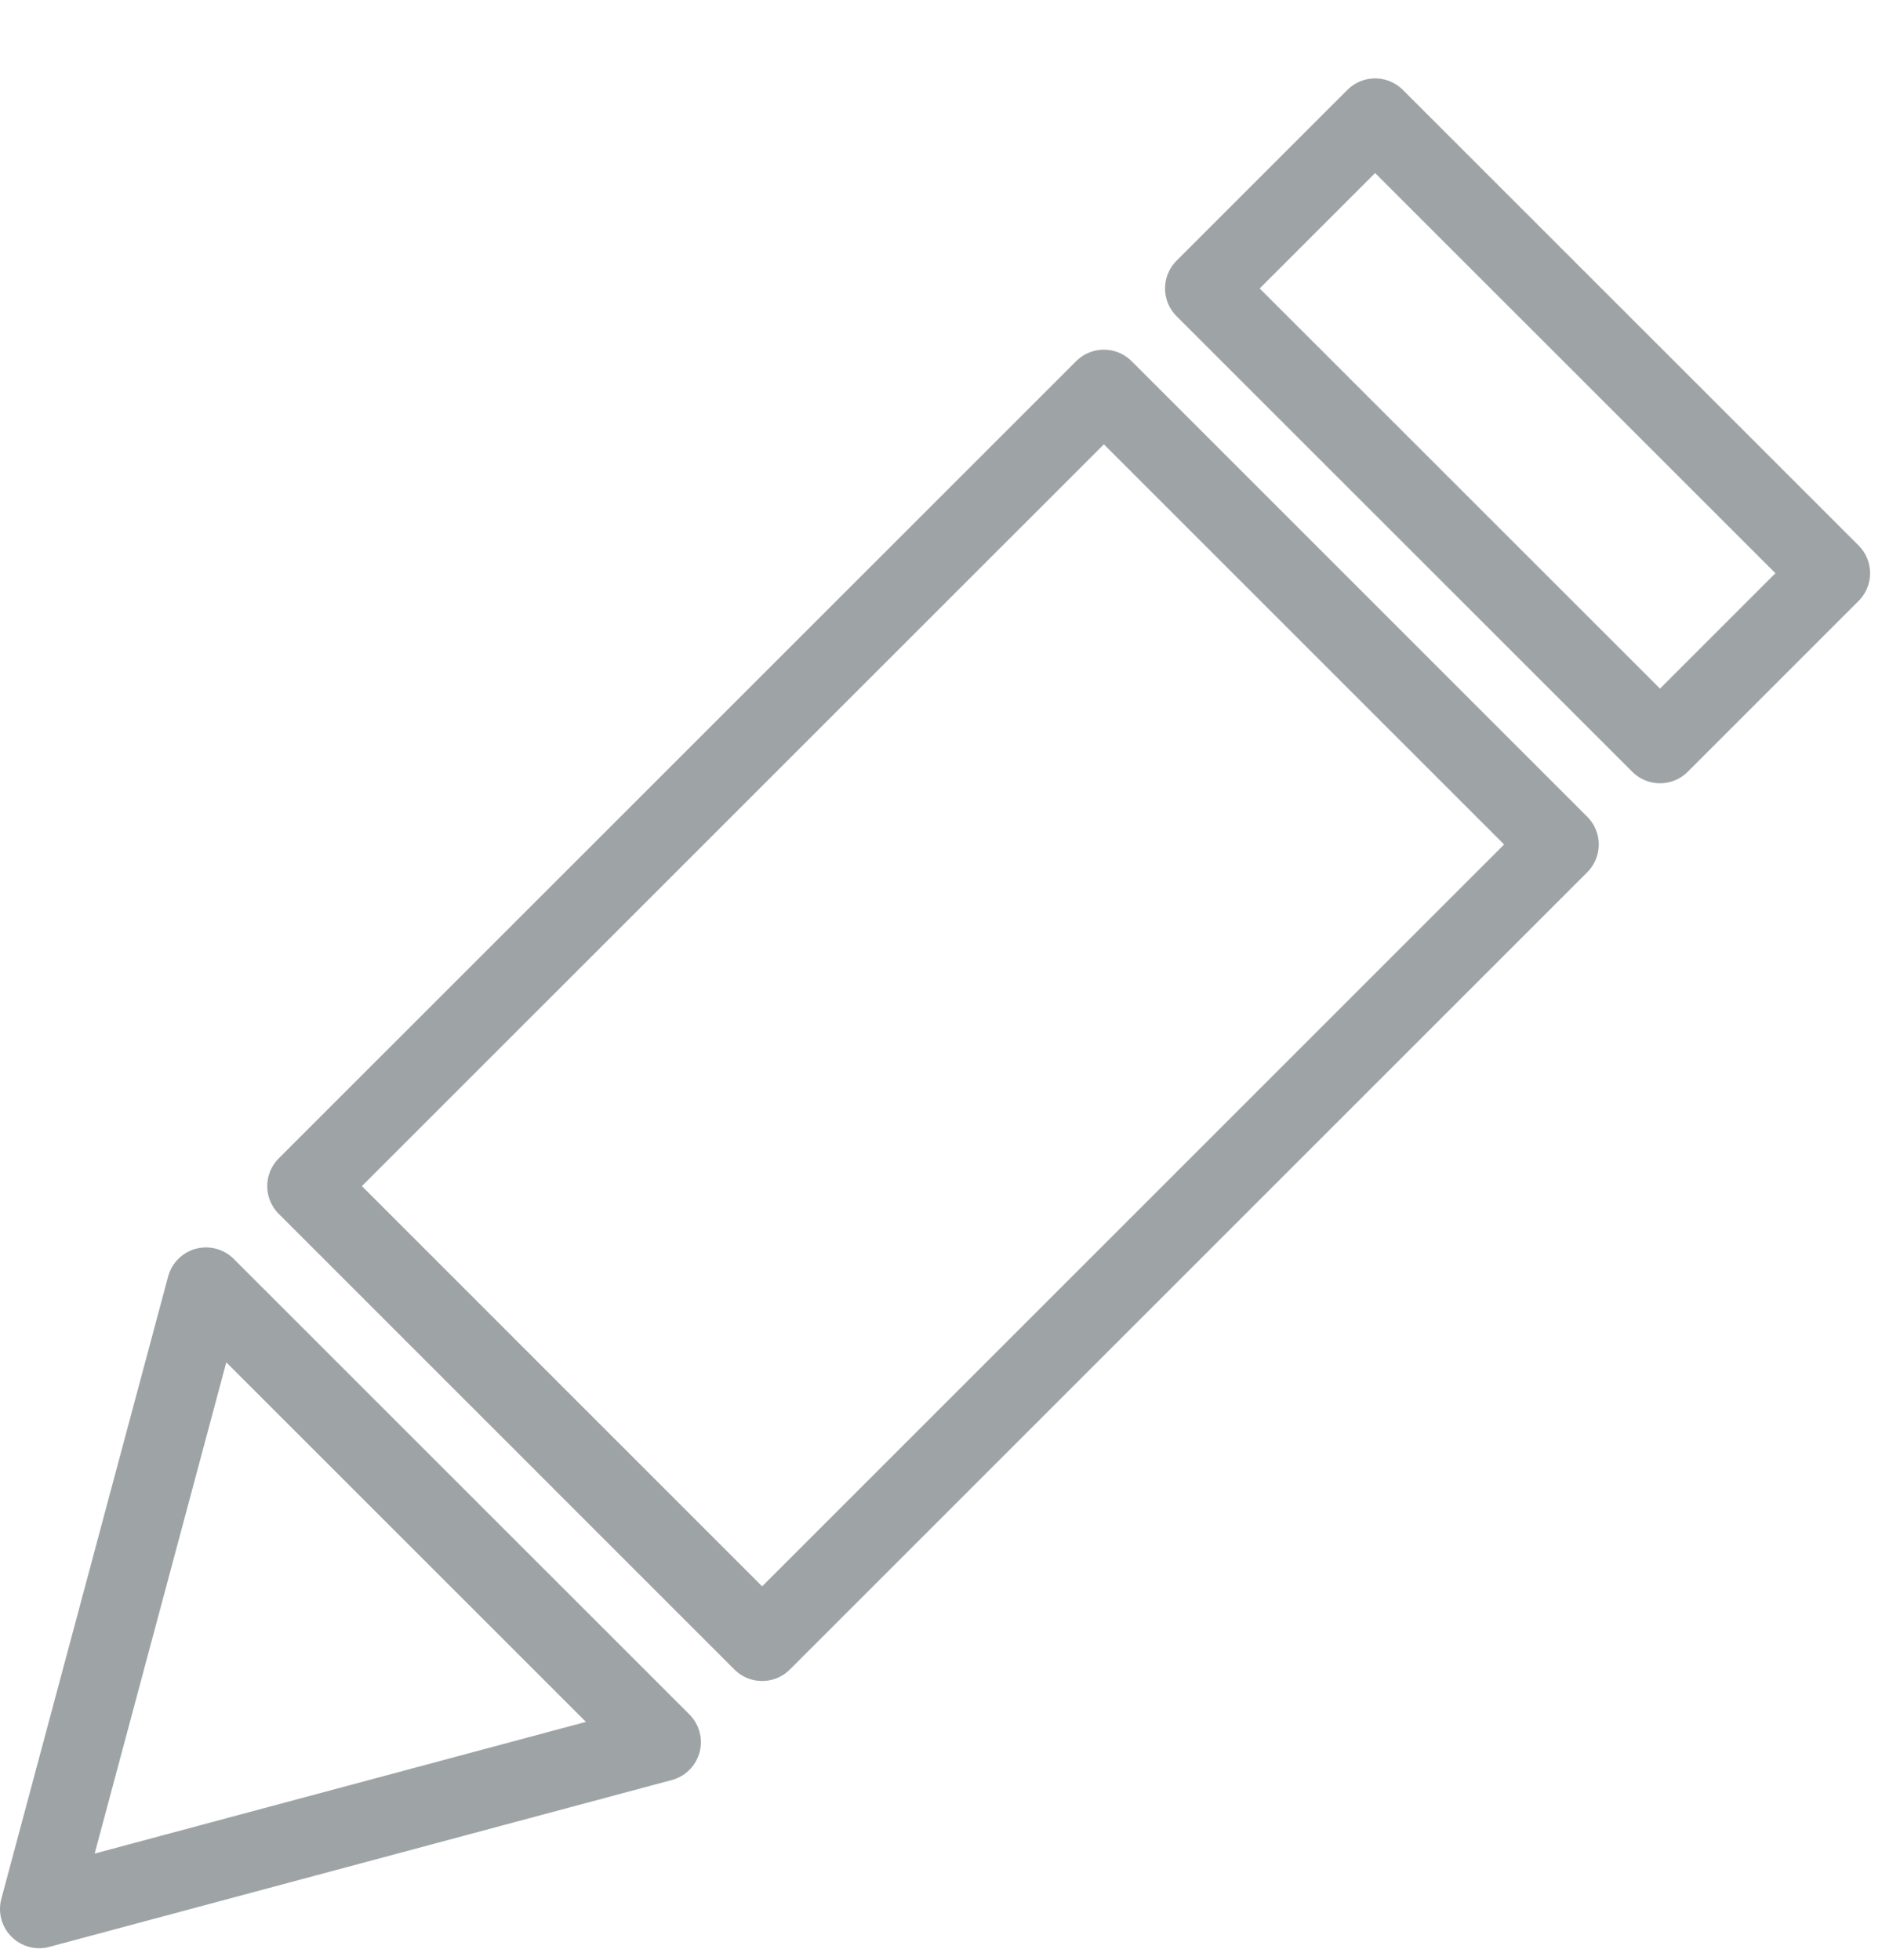
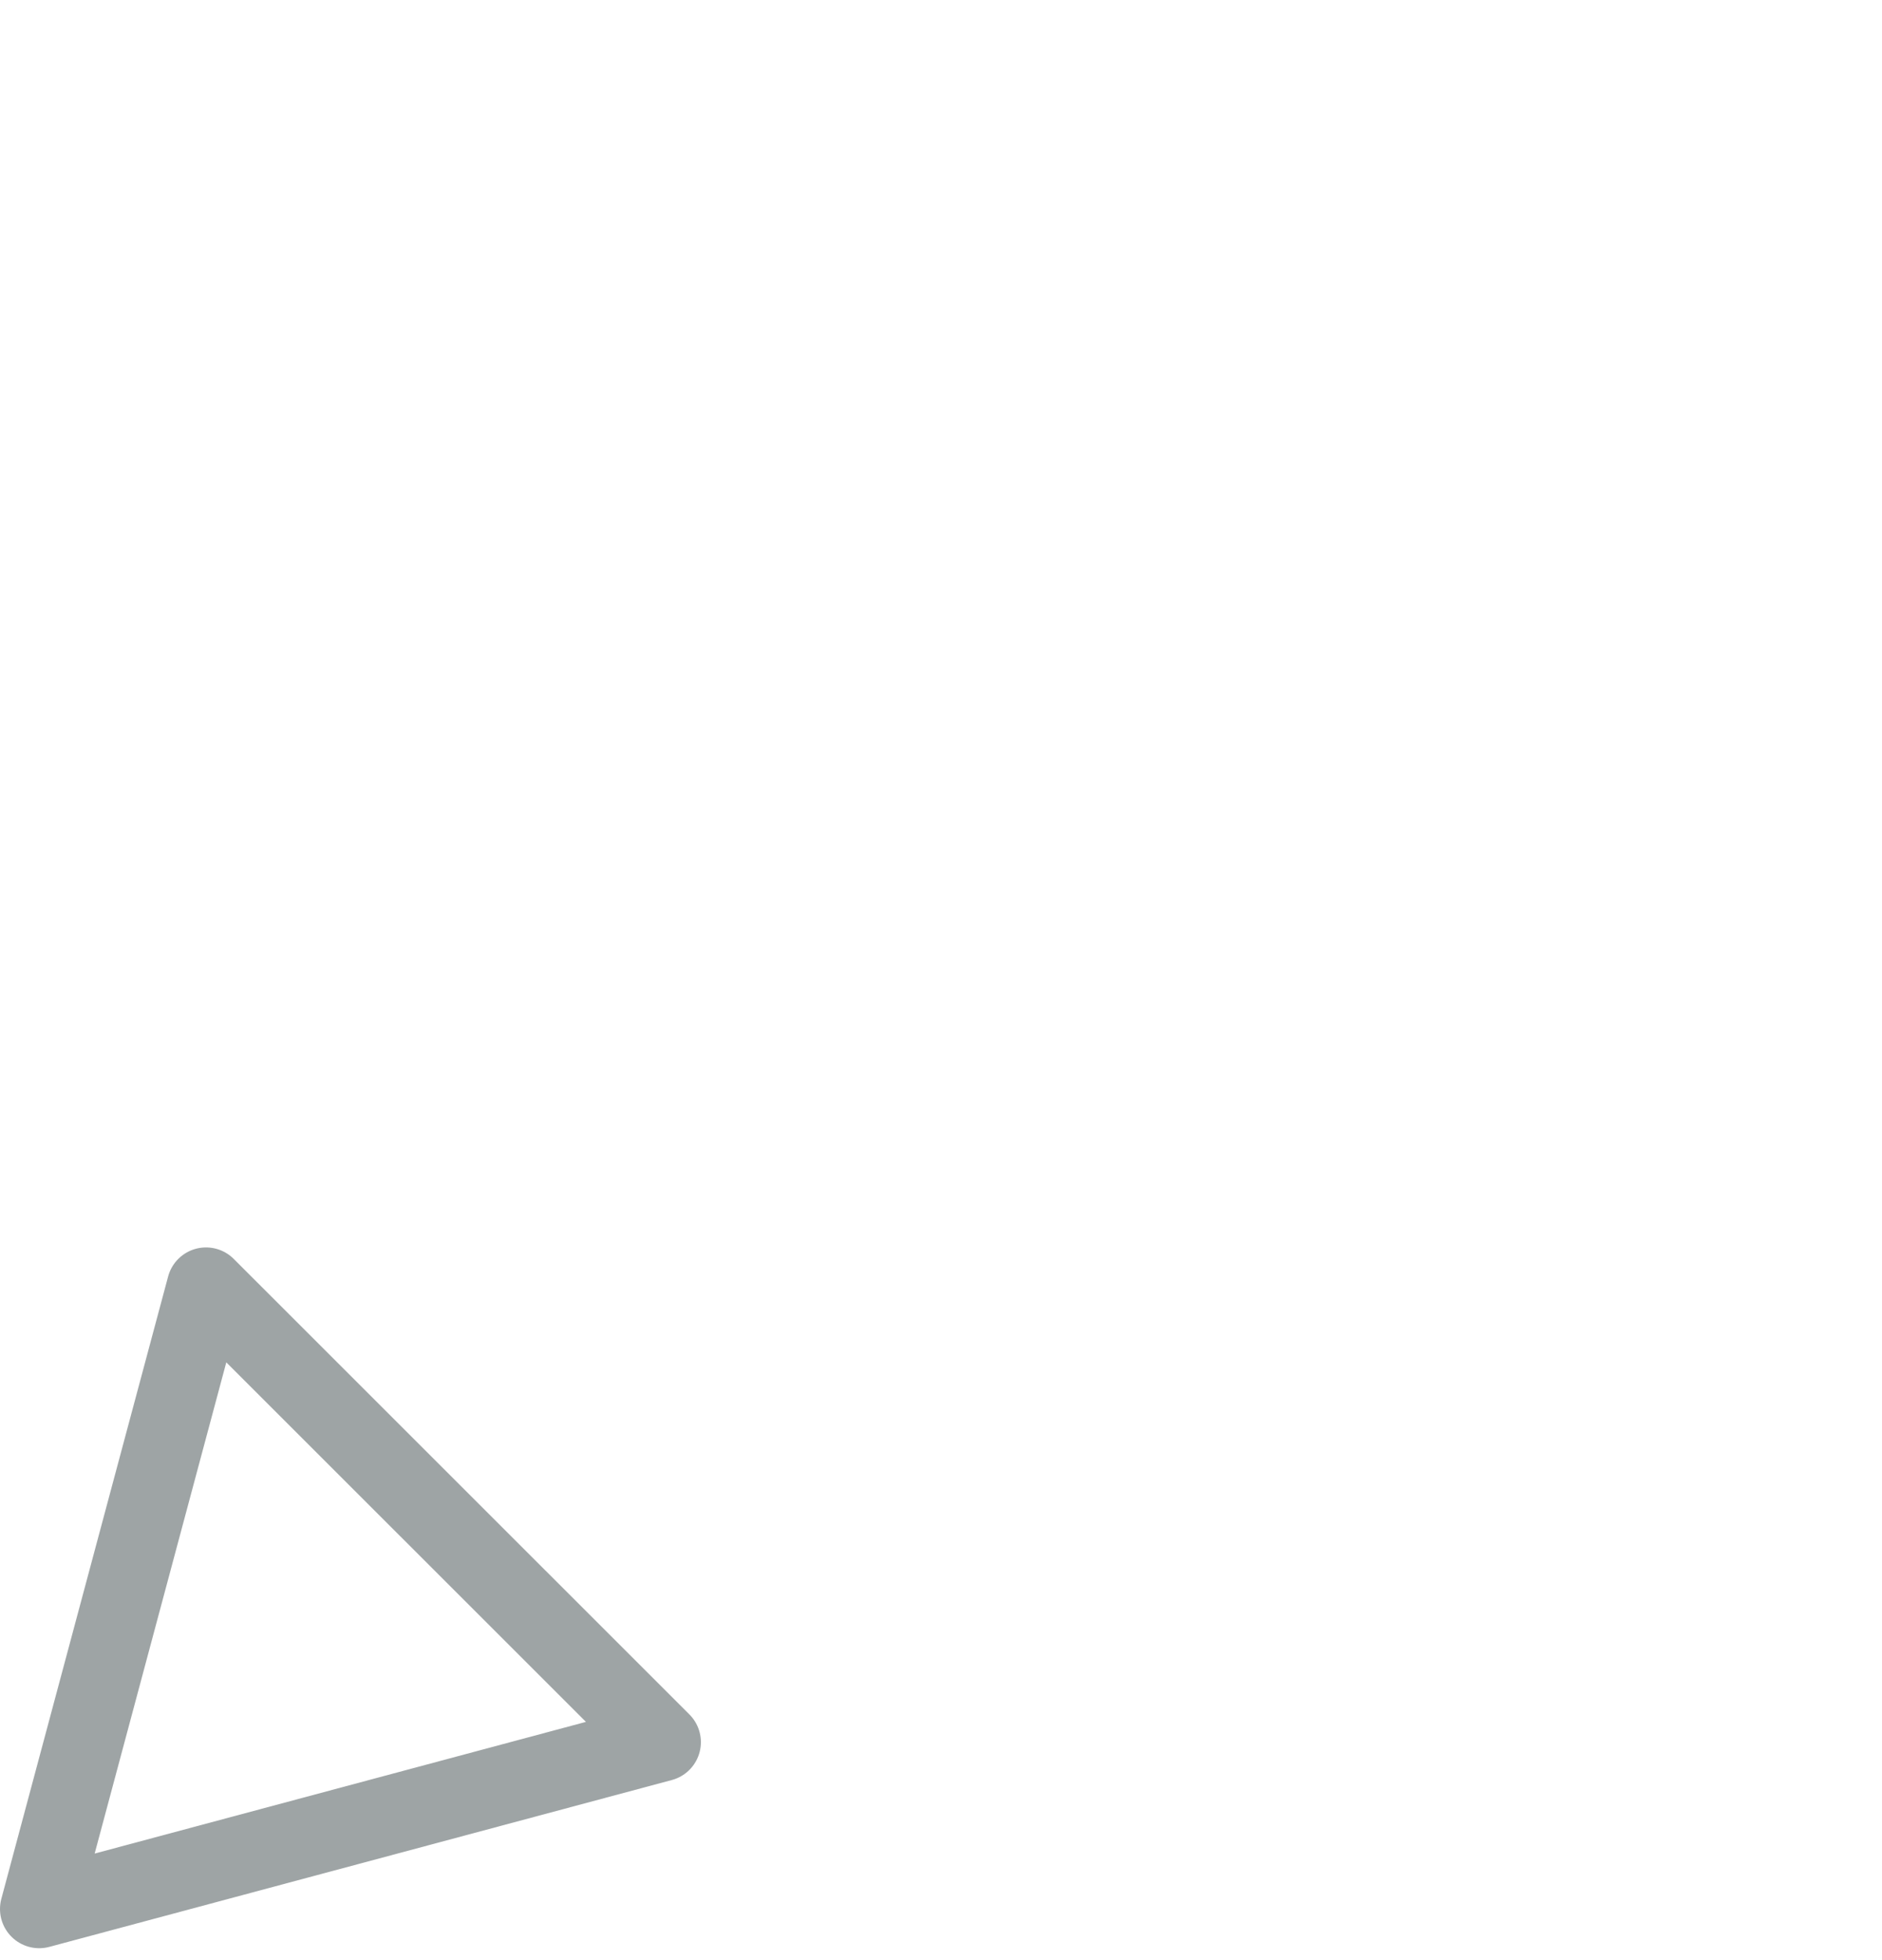
<svg xmlns="http://www.w3.org/2000/svg" width="24" height="25" viewBox="0 0 24 25">
  <g fill="none" fill-rule="evenodd" stroke="#9EA4A5" transform="translate(0 1)" stroke-linecap="round" stroke-linejoin="round">
    <polyline points=".5 23.348 8.438 21.22 2.627 15.41 .5 23.348" />
-     <polygon points="9.719 19.94 3.908 14.128 14.077 3.96 19.888 9.771" />
-     <polygon points="21.169 8.49 15.357 2.679 17.536 .5 23.348 6.311" />
  </g>
</svg>